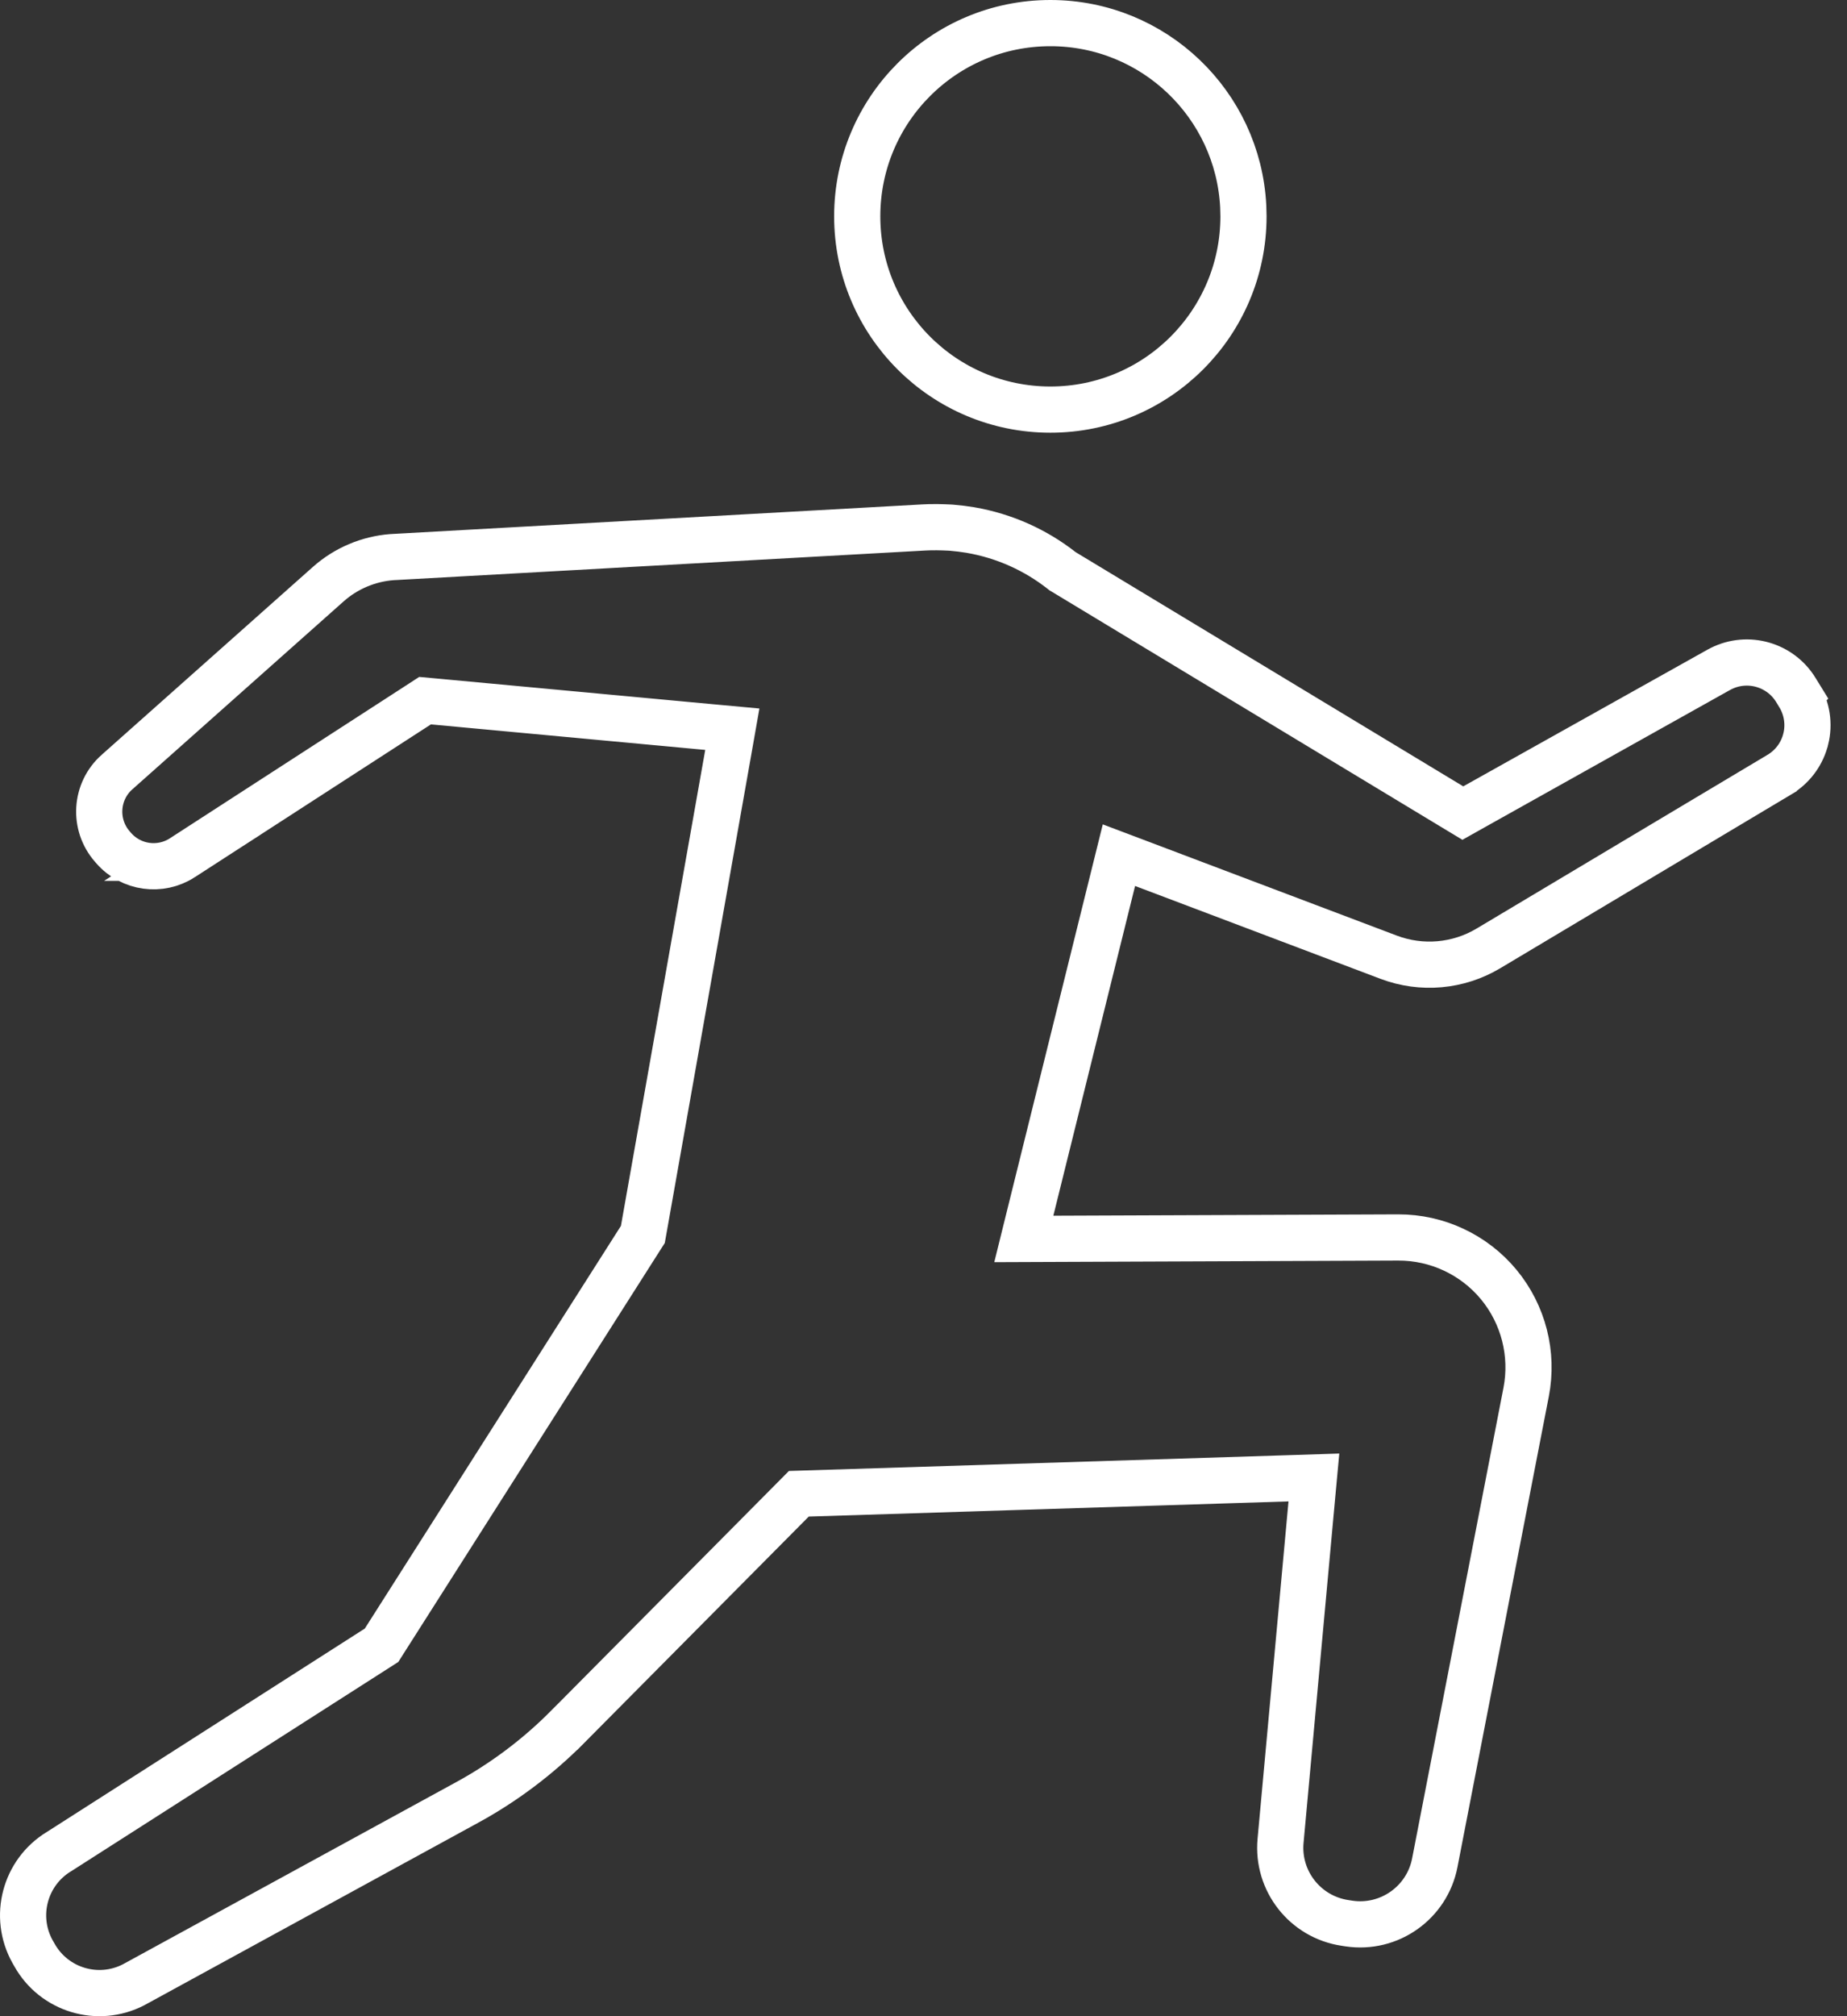
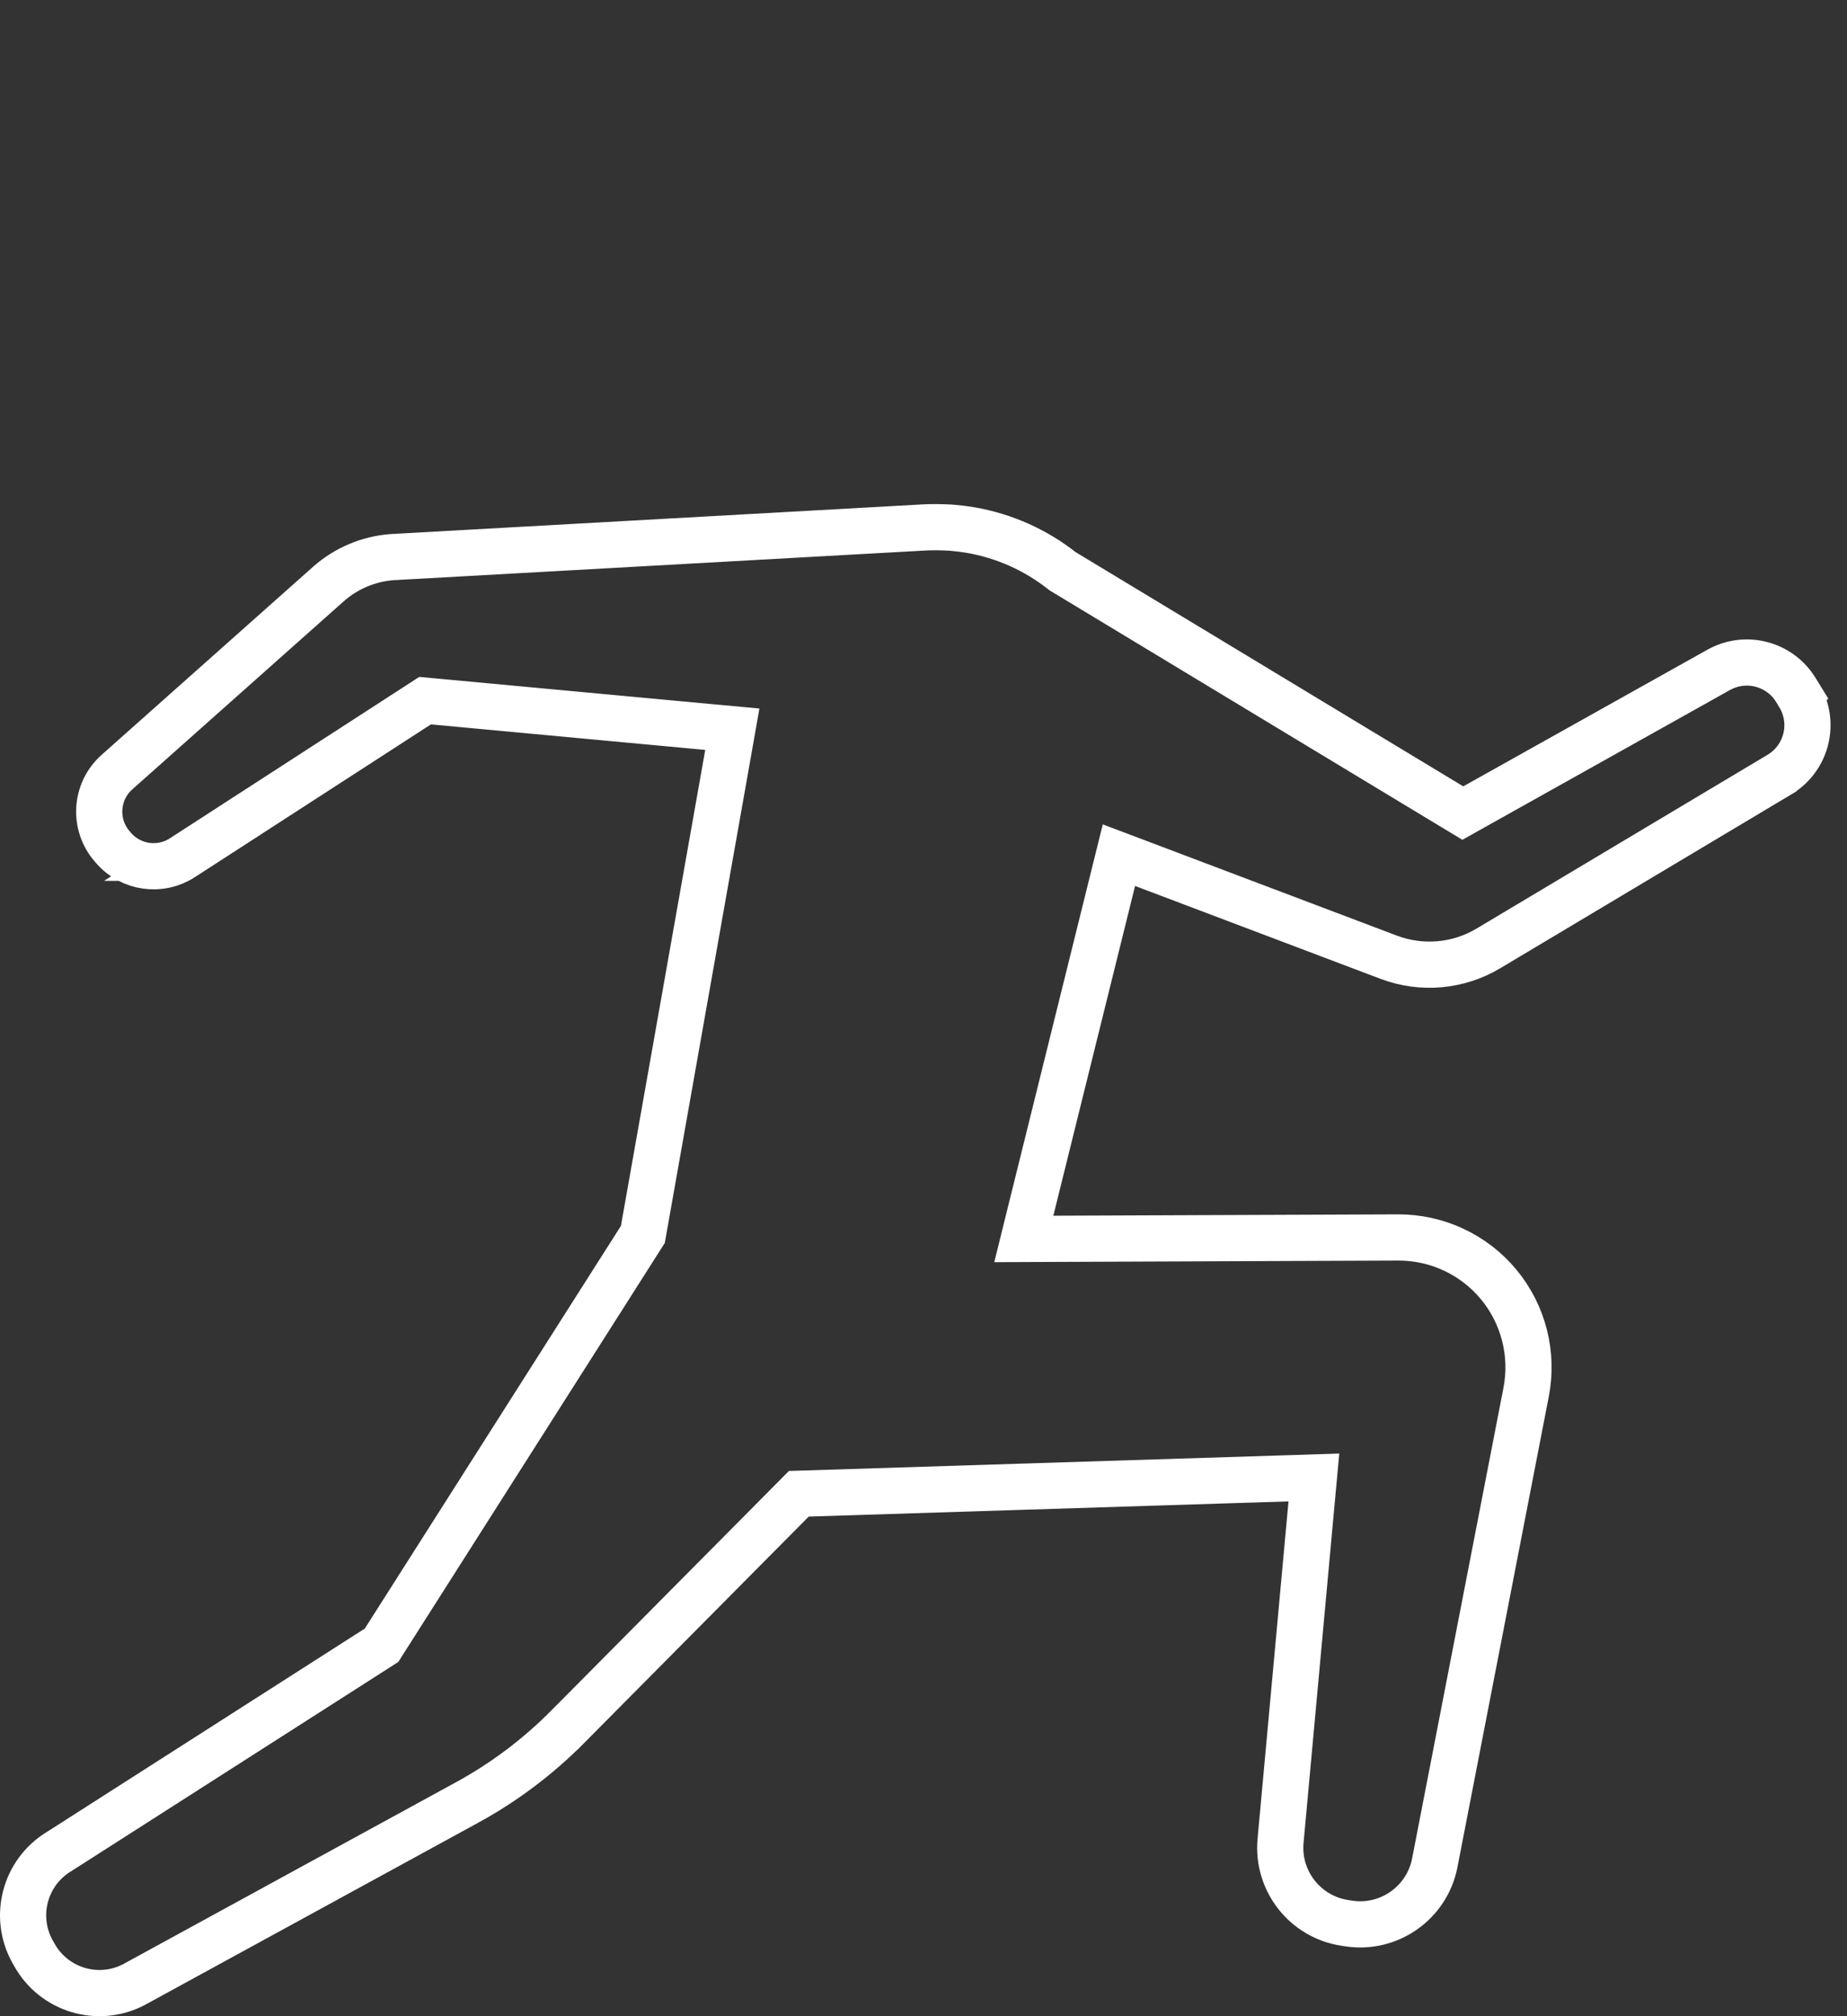
<svg xmlns="http://www.w3.org/2000/svg" width="110" height="120" viewBox="0 0 110 120" fill="none">
  <rect x="0" y="0" width="110" height="120" fill="#333333" stroke="none" />
-   <path d="M62.556 1.375C56.202 1.375 51.053 6.524 51.053 12.875C51.053 19.229 56.203 24.379 62.556 24.379C68.906 24.379 74.056 19.229 74.057 12.875L74.042 12.283C73.734 6.207 68.708 1.375 62.556 1.375Z" stroke="white" stroke-width="2.75" />
  <path d="M55.328 31.381L55.009 31.394L23.617 33.144L23.605 33.145H23.593C22.191 33.197 20.848 33.705 19.762 34.587L19.548 34.769L6.969 45.952H6.968C5.671 47.103 5.549 49.087 6.695 50.391L6.704 50.4L6.777 50.485C7.809 51.66 9.544 51.902 10.861 51.051H10.86L24.917 41.96L25.316 41.701L25.791 41.745L42.127 43.264L43.614 43.401L43.355 44.872L38.334 73.202L38.286 73.471L38.14 73.7L22.887 97.665L22.724 97.922L22.468 98.086L3.538 110.188L3.524 110.196L3.511 110.204C1.472 111.441 0.777 114.067 1.935 116.151L2.04 116.334L2.05 116.352C3.217 118.441 5.832 119.227 7.957 118.129L27.809 107.285H27.81C30.015 106.082 32.037 104.563 33.806 102.778H33.807L47.19 89.294L47.575 88.906L48.122 88.889L76.695 87.986L78.25 87.936L78.107 89.486L76.265 109.56C76.045 111.948 77.728 114.092 80.101 114.448L80.107 114.449L80.337 114.484C82.734 114.842 84.988 113.248 85.45 110.87L90.891 82.856C91.331 80.583 90.732 78.234 89.258 76.452C87.782 74.671 85.586 73.645 83.272 73.651L62.738 73.732L60.974 73.739L61.398 72.026L66.266 52.4L66.639 50.898L68.087 51.445L82.706 56.973C84.664 57.712 86.851 57.519 88.645 56.446L88.647 56.445L105.973 46.105L105.974 46.103L106.118 46.013C106.828 45.541 107.337 44.819 107.543 43.987L107.544 43.985C107.764 43.101 107.621 42.164 107.145 41.379L107.146 41.378L106.963 41.081L106.962 41.079C106.034 39.552 104.097 39.002 102.511 39.789L102.358 39.869L87.818 48.002L87.121 48.393L86.436 47.98L63.355 34.042L63.283 33.999L63.218 33.948C61.686 32.75 59.845 31.9 57.789 31.546C57.425 31.485 57.056 31.441 56.685 31.409C56.68 31.409 56.672 31.409 56.662 31.408C56.64 31.407 56.606 31.404 56.562 31.401C56.472 31.396 56.342 31.39 56.183 31.385C55.942 31.377 55.644 31.372 55.328 31.381Z" stroke="white" stroke-width="2.75" />
</svg>